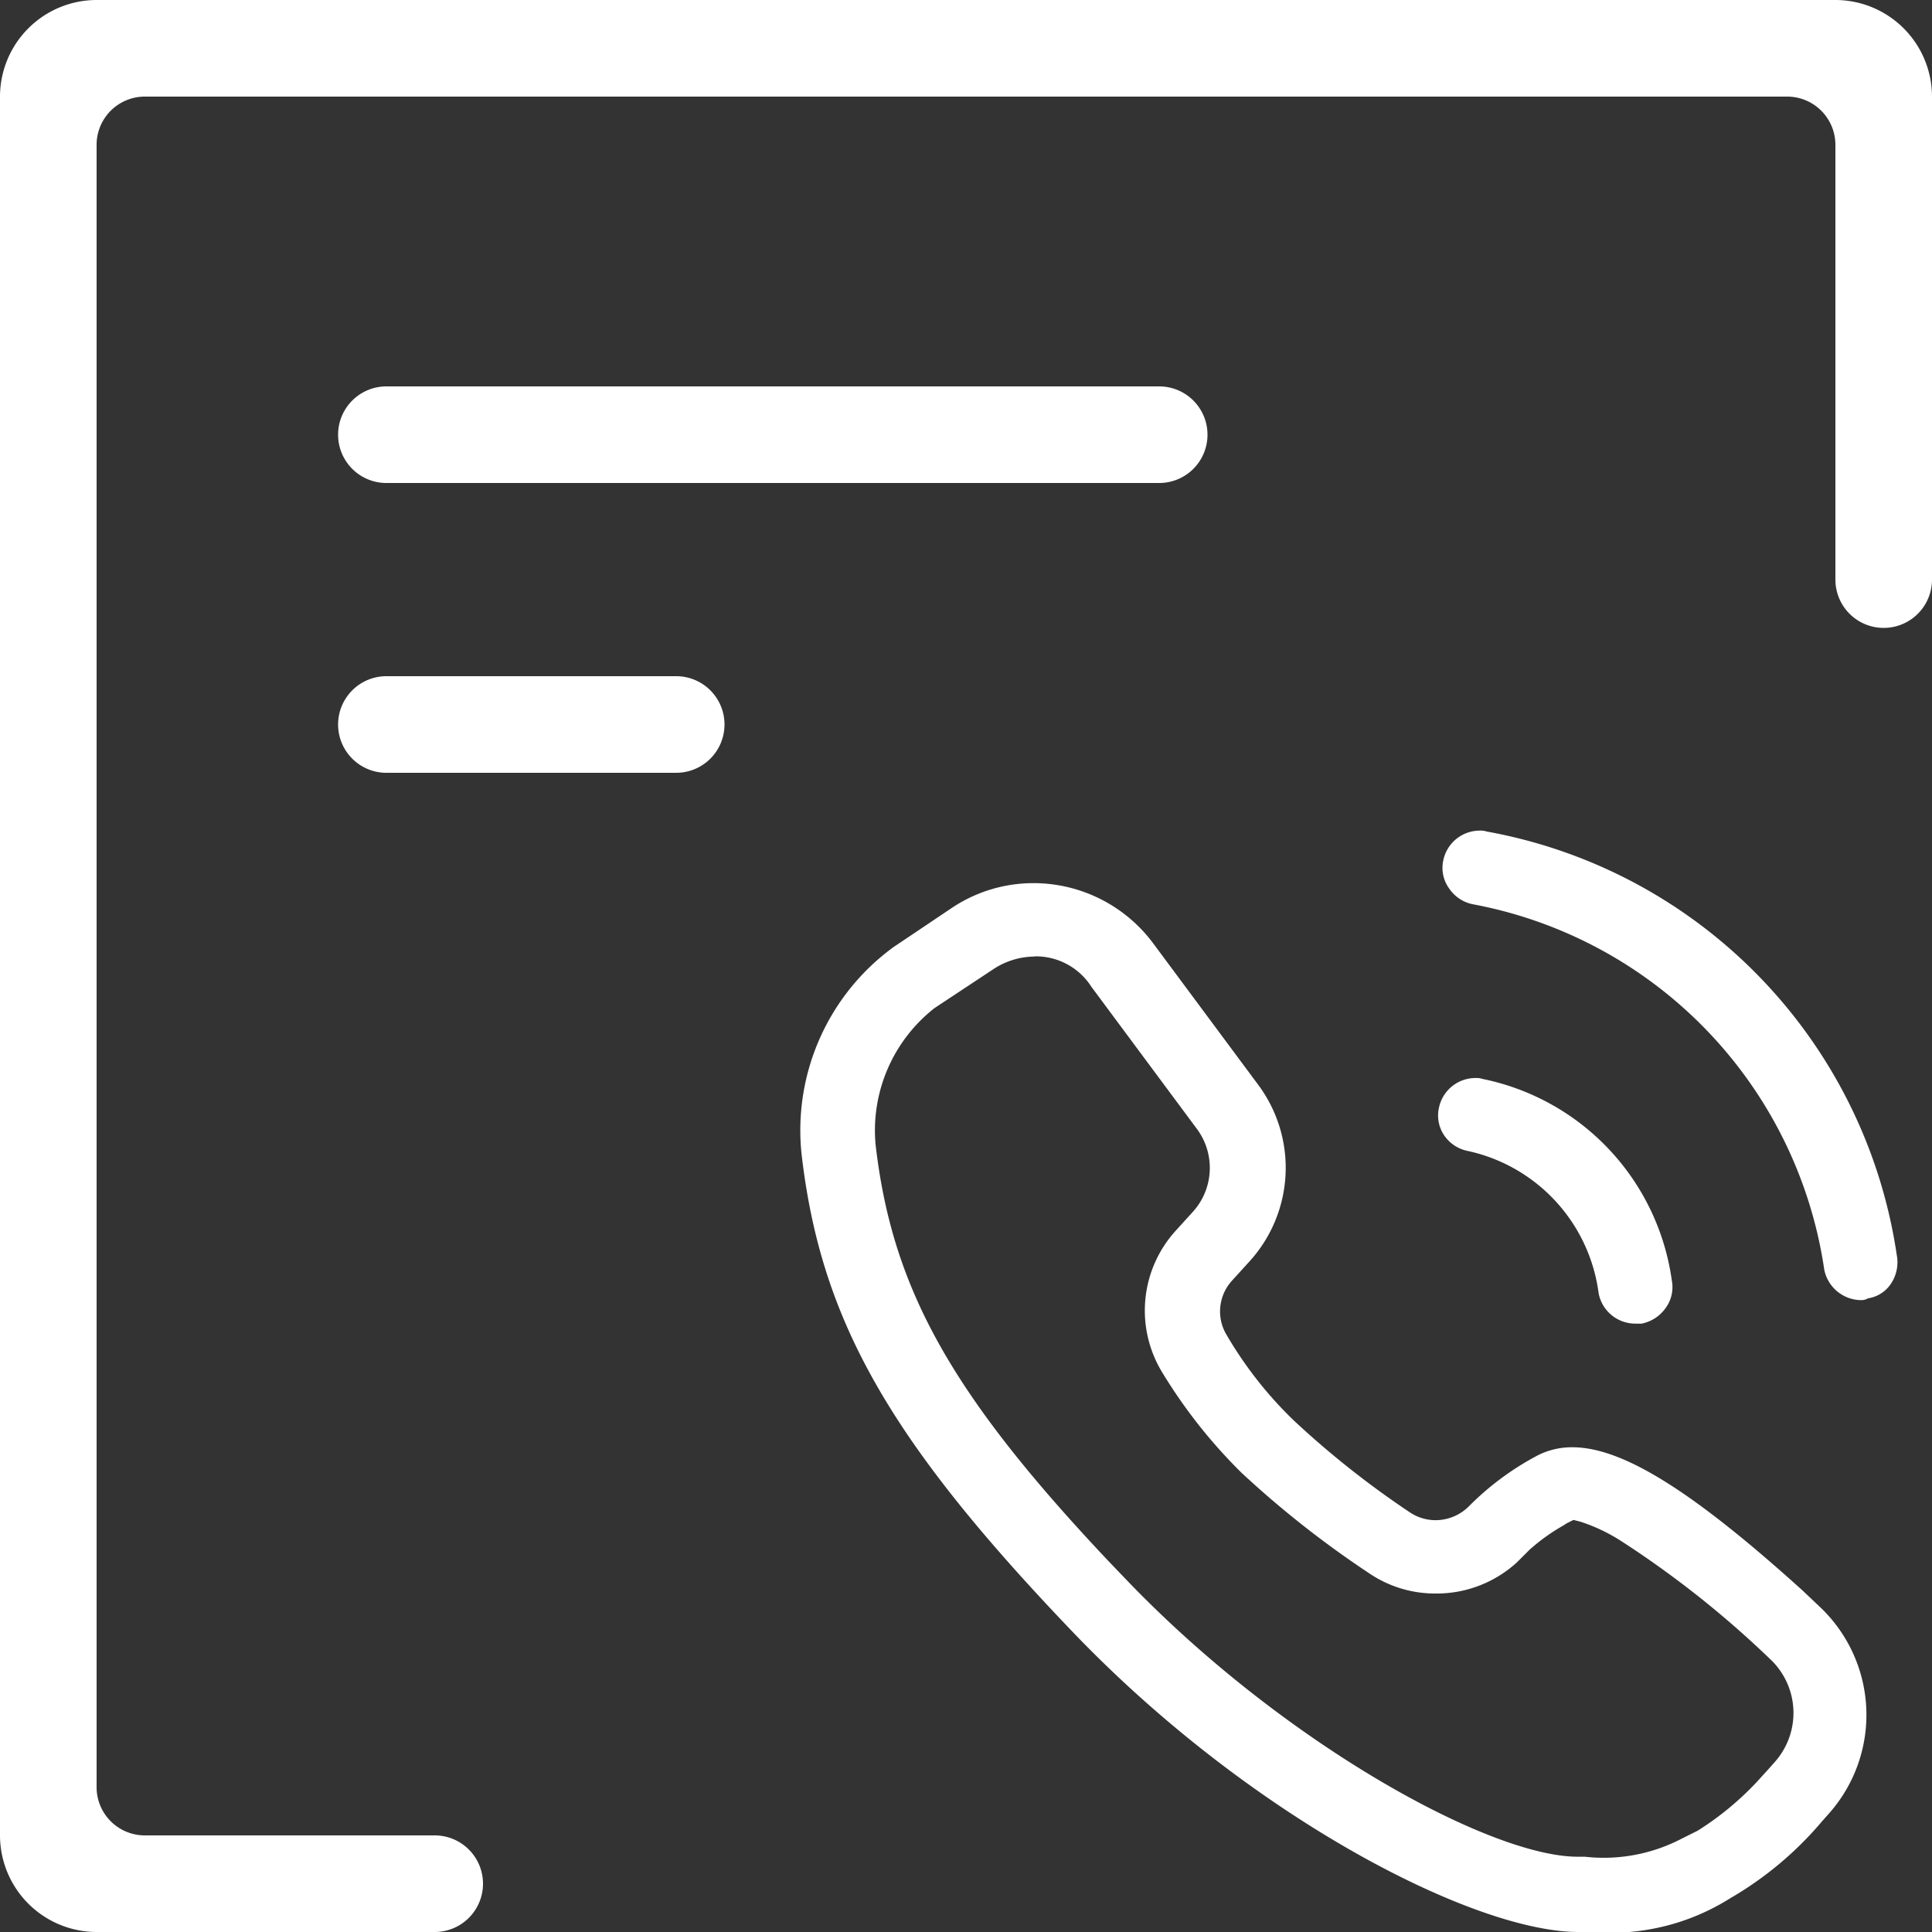
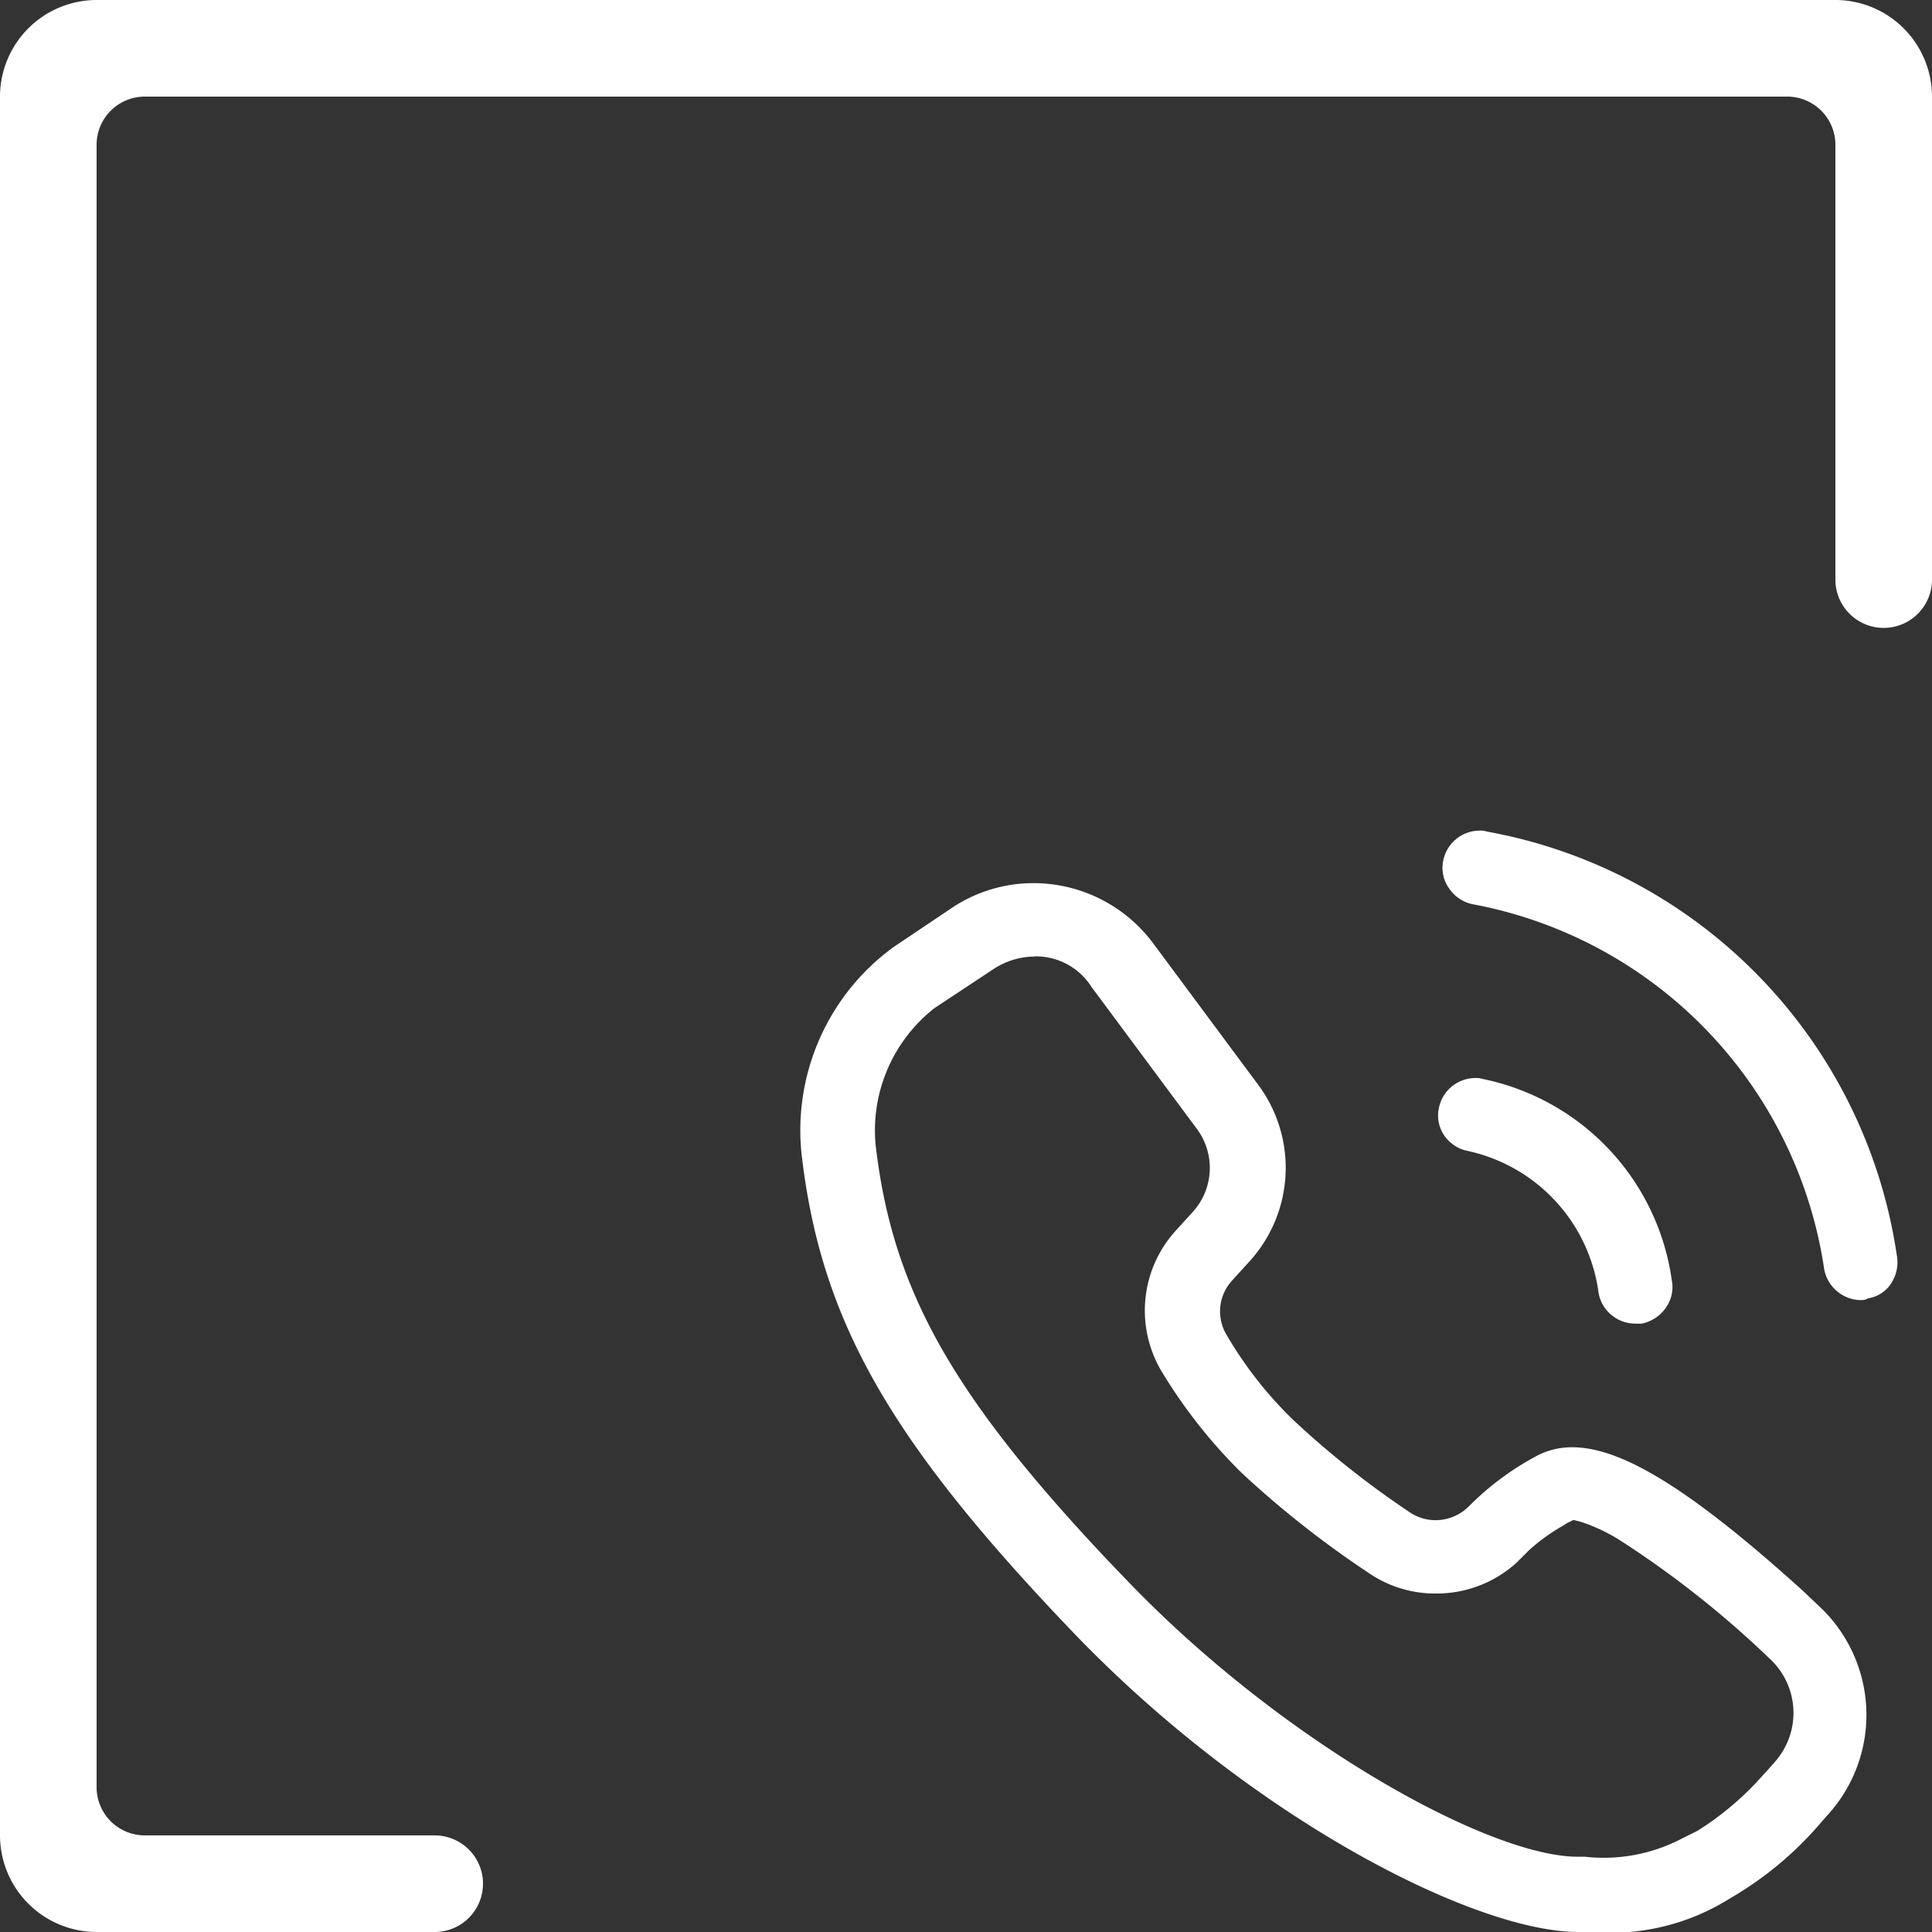
<svg xmlns="http://www.w3.org/2000/svg" id="组_566" data-name="组 566" width="31.08" height="31.08" viewBox="0 0 31.08 31.08">
  <rect x="0" y="0" width="31.08" height="31.08" fill="#333333" stroke="none" />
  <g id="组_553" data-name="组 553">
-     <path id="路径_19184" data-name="路径 19184" d="M221.577,244.754h12.432a.777.777,0,0,0,0-1.554H221.577a.777.777,0,0,0,0,1.554Zm0,4.662h4.662a.777.777,0,0,0,0-1.554h-4.662a.777.777,0,0,0,0,1.554Z" transform="translate(-215.361 -236.984)" fill="#fff" />
    <path id="路径_19185" data-name="路径 19185" d="M93.526,64H65.554A1.556,1.556,0,0,0,64,65.554V93.526a1.556,1.556,0,0,0,1.554,1.554h5.439a.777.777,0,1,0,0-1.554H66.331a.776.776,0,0,1-.777-.777V66.331a.776.776,0,0,1,.777-.777H92.749a.776.776,0,0,1,.777.777v6.993a.777.777,0,0,0,1.554,0v-7.77A1.556,1.556,0,0,0,93.526,64Z" transform="translate(-64 -64)" fill="#fff" />
  </g>
  <path id="路径_19224" data-name="路径 19224" d="M24.5,27.816c-1.675,0-5.249-1.828-8.1-4.788-2.974-3.1-4.091-5.04-4.4-7.734a3.646,3.646,0,0,1,1.481-3.323l.935-.628a2.359,2.359,0,0,1,1.325-.4,2.4,2.4,0,0,1,1.913.964l1.689,2.275a2.237,2.237,0,0,1-.139,2.849l-.279.307a.733.733,0,0,0-.083.879,6.35,6.35,0,0,0,1.075,1.368,14.64,14.64,0,0,0,1.871,1.481.742.742,0,0,0,.418.125.76.76,0,0,0,.531-.224,4.527,4.527,0,0,1,1.117-.824,1.214,1.214,0,0,1,.545-.125c.8,0,1.913.685,3.7,2.3l.265.251a2.39,2.39,0,0,1,.168,3.337l-.111.125a5.618,5.618,0,0,1-1.481,1.242,3.6,3.6,0,0,1-2.192.545H24.5ZM15.748,12.124a1.213,1.213,0,0,0-.657.2l-.95.628a2.5,2.5,0,0,0-.95,2.192c.265,2.317,1.214,4.02,3.742,6.7l.321.335c2.513,2.61,5.822,4.426,7.232,4.426H24.6a2.712,2.712,0,0,0,1.564-.293l.251-.125a4.8,4.8,0,0,0,.95-.782l.182-.2.111-.125a1.187,1.187,0,0,0-.083-1.661A15.9,15.9,0,0,0,25.2,21.536a2.828,2.828,0,0,0-.671-.321l-.111-.028-.111.056-.042.028a3.118,3.118,0,0,0-.558.4l-.2.2a1.914,1.914,0,0,1-1.3.5,1.89,1.89,0,0,1-1.089-.335,15.91,15.91,0,0,1-2.038-1.606,8.335,8.335,0,0,1-1.271-1.606,1.909,1.909,0,0,1,.21-2.289l.279-.307a1.052,1.052,0,0,0,.056-1.34l-1.689-2.275a1.061,1.061,0,0,0-.921-.492Zm9.661,5.905a.6.6,0,0,1-.586-.489,2.7,2.7,0,0,0-2.107-2.289A.6.6,0,0,1,22.338,15a.57.57,0,0,1-.083-.447.6.6,0,0,1,.586-.475.3.3,0,0,1,.111.014A3.848,3.848,0,0,1,26,17.332a.566.566,0,0,1-.1.447.618.618,0,0,1-.39.251Zm3.63-.378a.61.61,0,0,1-.586-.489,7.019,7.019,0,0,0-5.641-5.877.6.6,0,0,1-.39-.251.566.566,0,0,1-.1-.447.6.6,0,0,1,.586-.489.3.3,0,0,1,.111.014,8.13,8.13,0,0,1,6.6,6.812.622.622,0,0,1-.083.447.539.539,0,0,1-.378.251.212.212,0,0,1-.127.028Z" transform="translate(0.894 3.264)" fill="#fff" />
</svg>